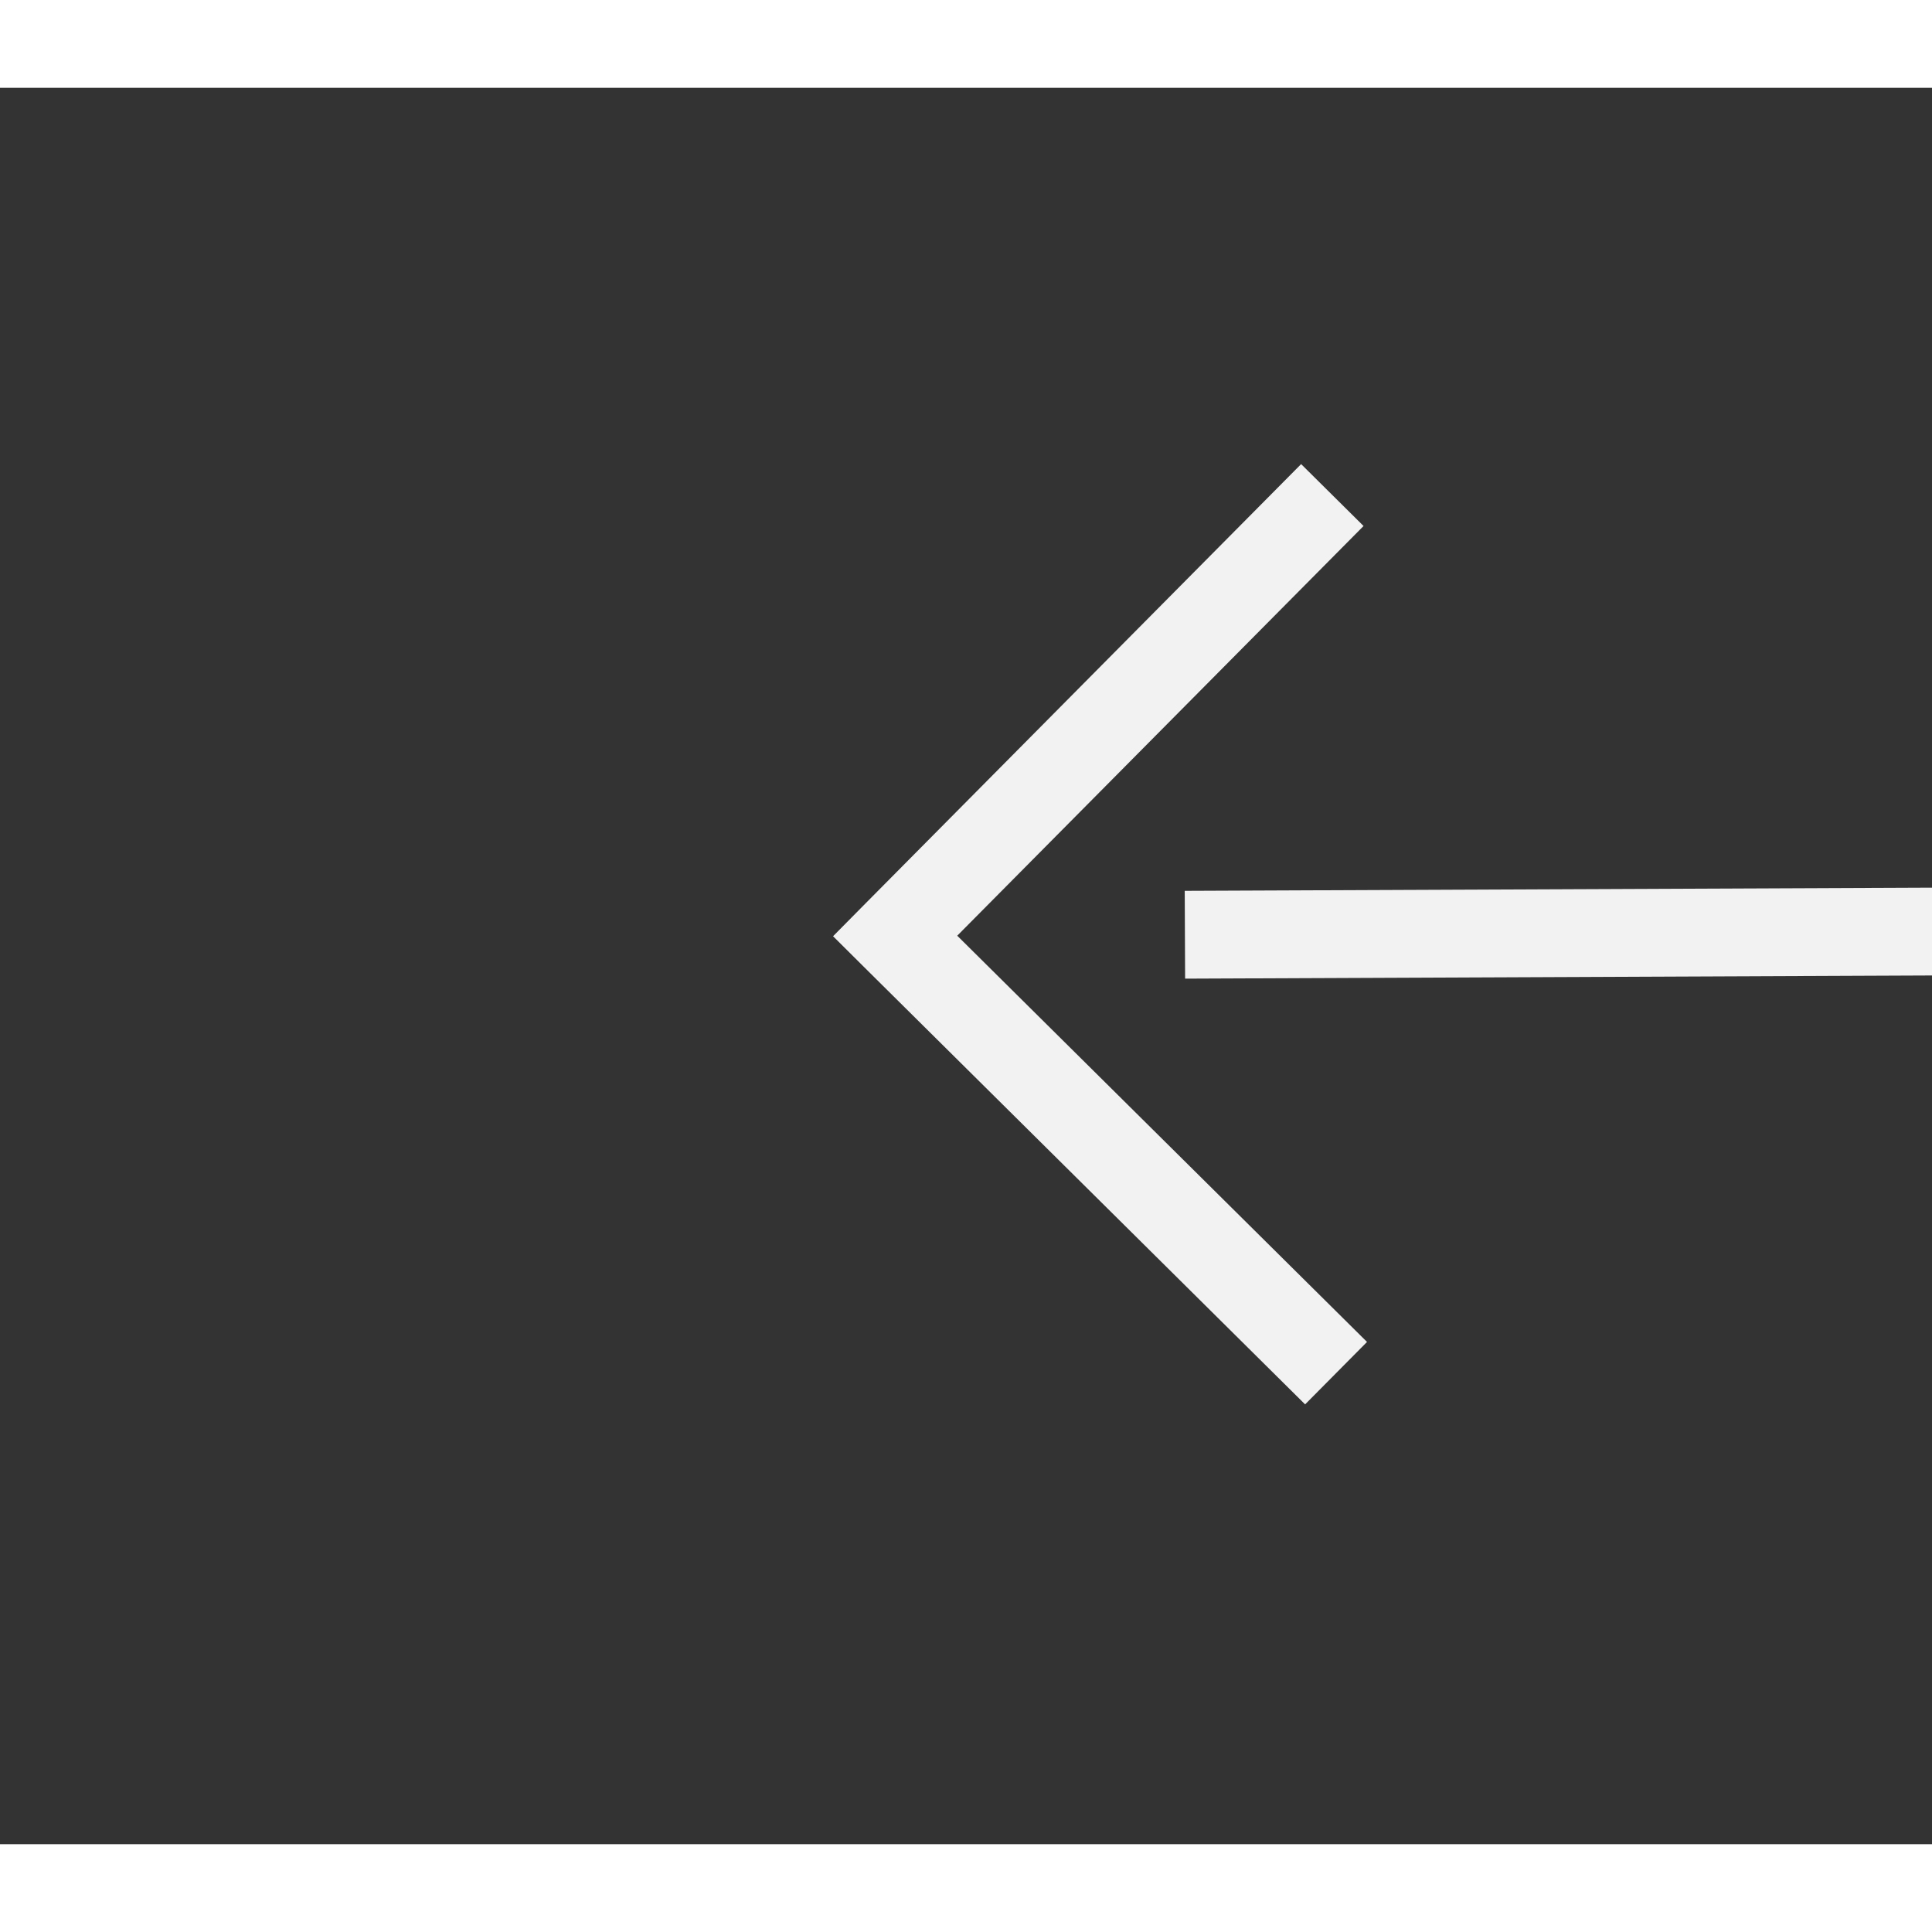
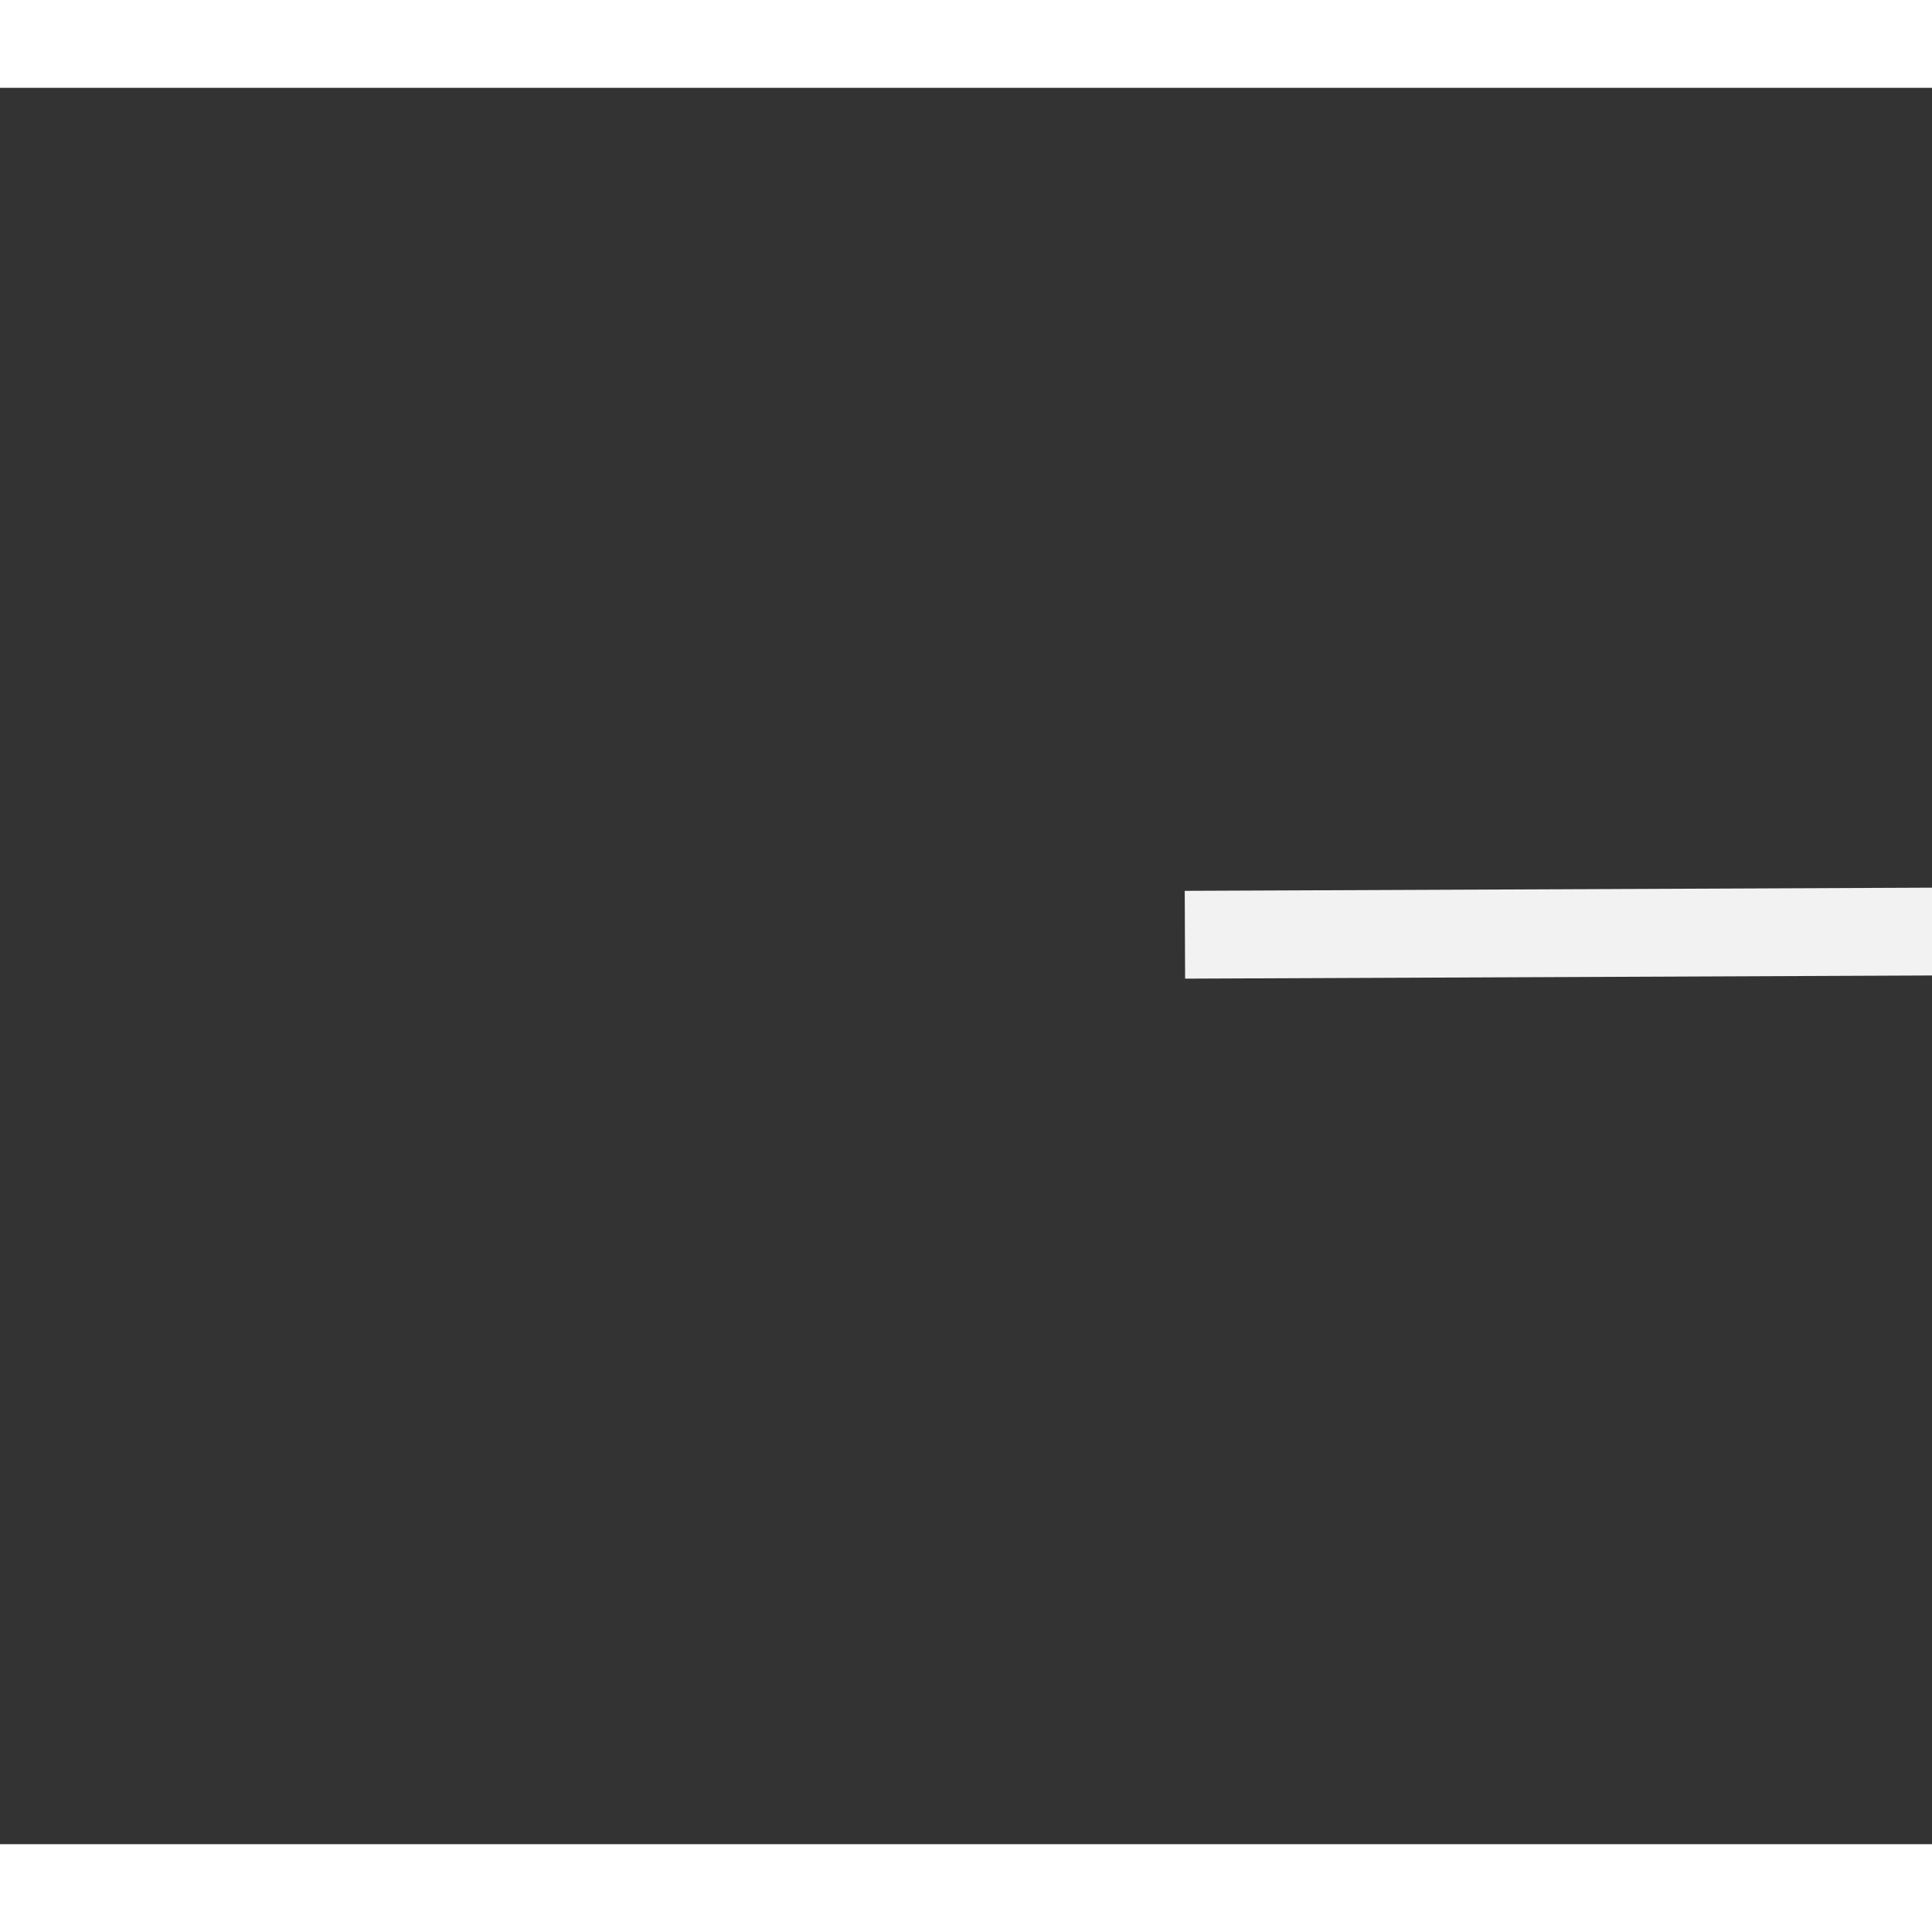
<svg xmlns="http://www.w3.org/2000/svg" version="1.1" width="22px" height="22px" preserveAspectRatio="xMinYMid meet" viewBox="540 587  22 20">
  <rect x="540" y="587" width="22" height="20" fill="#333333" stroke="none" />
  <g transform="matrix(-0.695 0.719 -0.719 -0.695 1363.203 615.355 )">
-     <path d="M 553.946 574.854  L 558.593 579.5  L 553.946 584.146  L 554.654 584.854  L 559.654 579.854  L 560.007 579.5  L 559.654 579.146  L 554.654 574.146  L 553.946 574.854  Z " fill-rule="nonzero" fill="#f2f2f2" stroke="none" transform="matrix(0.698 0.716 -0.716 0.698 576.137 -207.393 )" />
    <path d="M 508 579.5  L 559 579.5  " stroke-width="1" stroke-dasharray="9,4" stroke="#f2f2f2" fill="none" transform="matrix(0.698 0.716 -0.716 0.698 576.137 -207.393 )" />
  </g>
</svg>